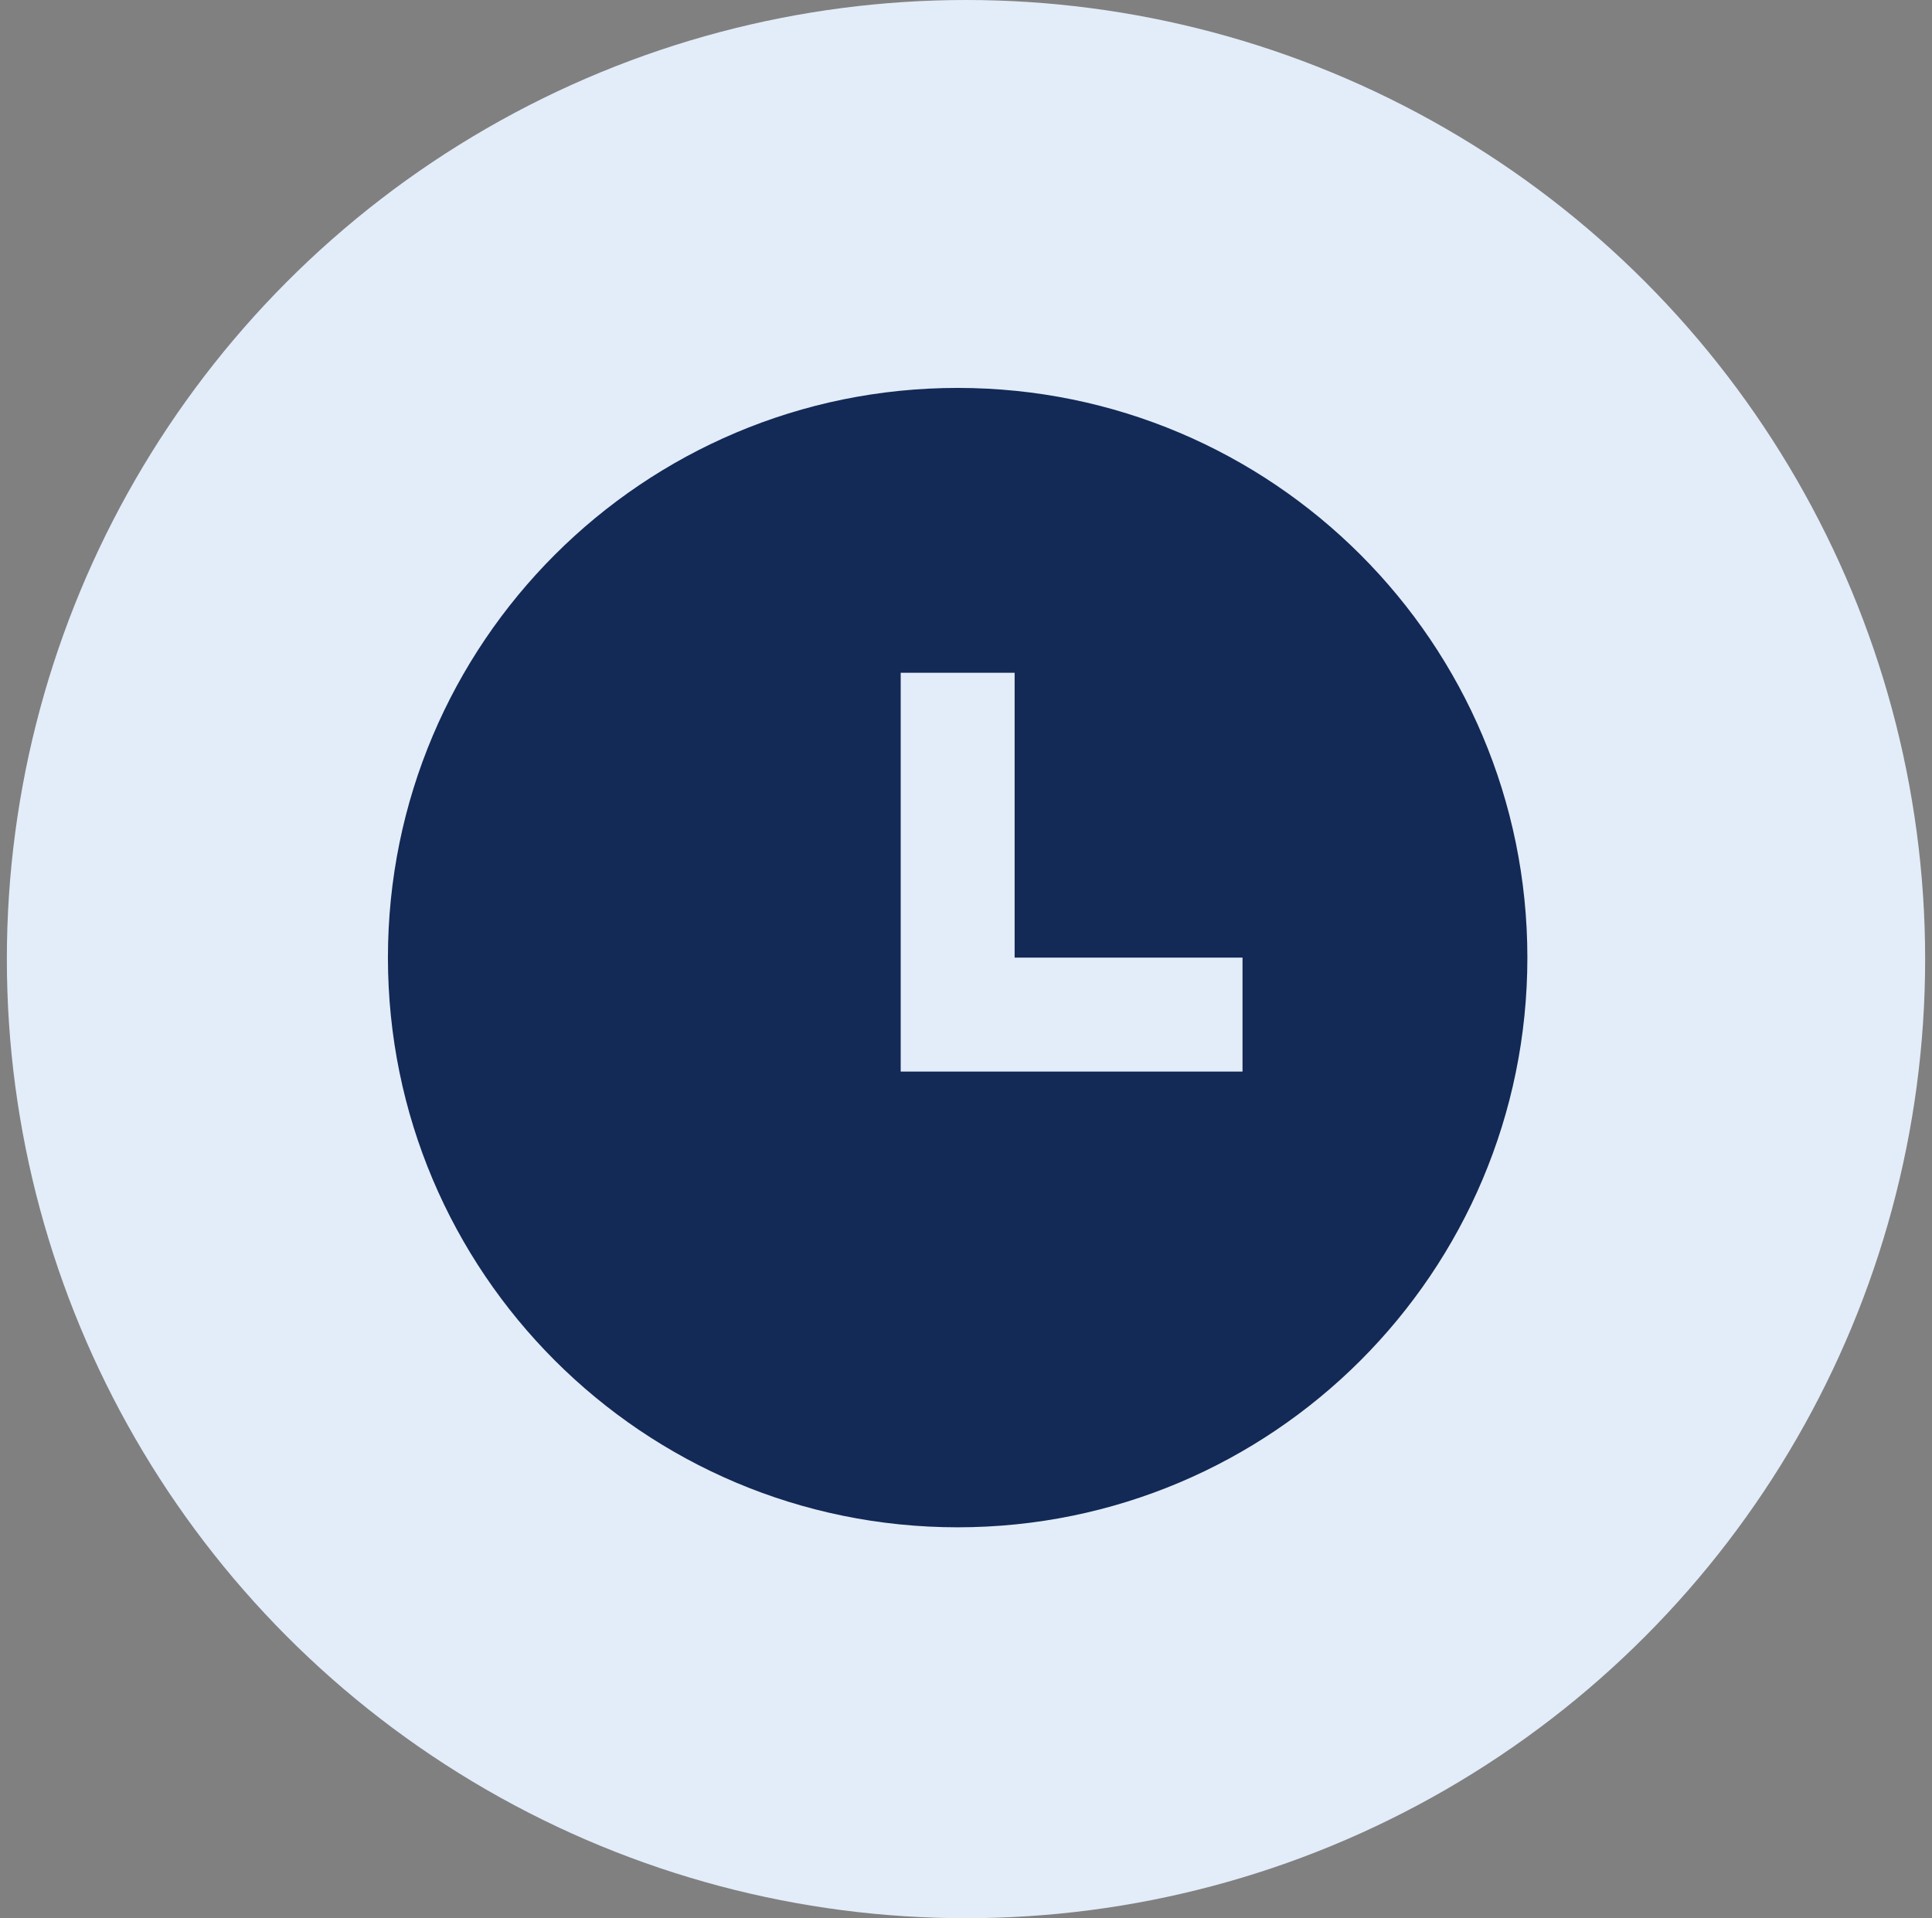
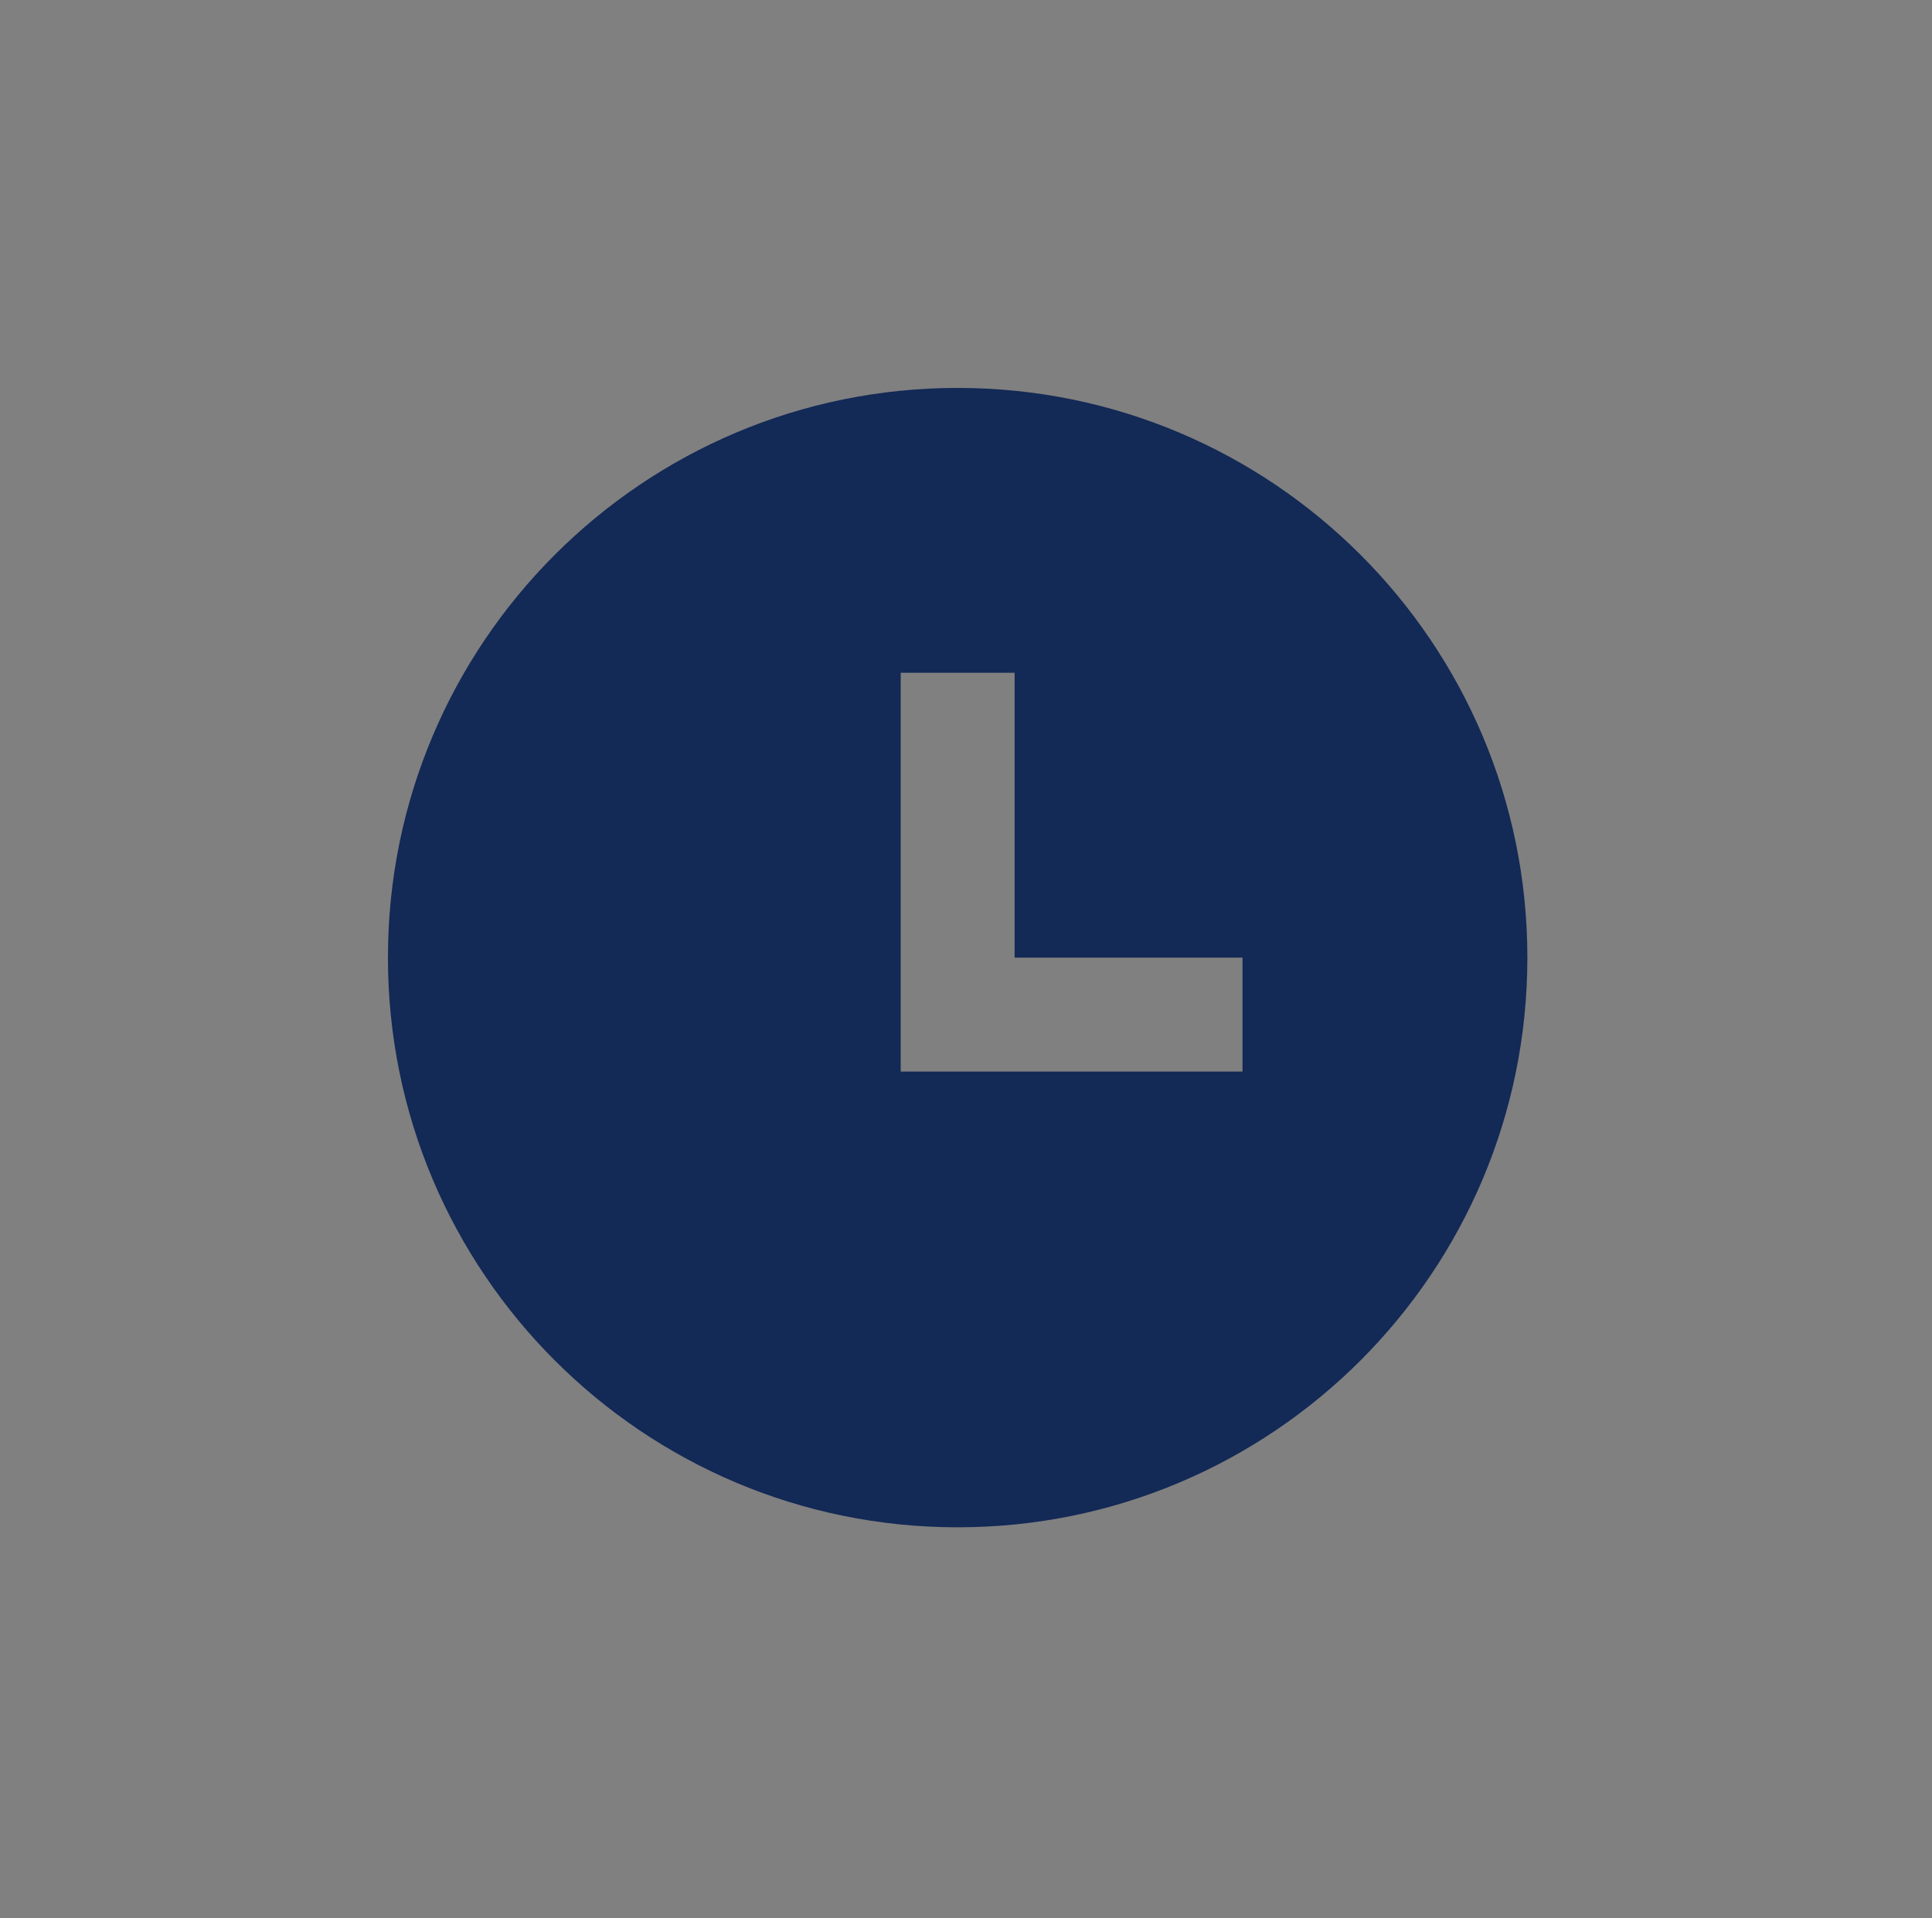
<svg xmlns="http://www.w3.org/2000/svg" width="141" height="140" viewBox="0 0 141 140" fill="none">
  <rect x="0" y="0" width="141" height="140" fill="#808080" stroke="none" />
-   <circle cx="70.5" cy="70" r="70" fill="#E3EDF9" />
-   <path d="M69.891 111.47C46.927 111.47 28.312 92.856 28.312 69.891C28.312 46.927 46.927 28.312 69.891 28.312C92.856 28.312 111.47 46.927 111.47 69.891C111.47 92.856 92.856 111.47 69.891 111.47ZM74.049 69.891V49.102H65.734V78.207H90.681V69.891H74.049Z" fill="#132956" />
+   <path d="M69.891 111.47C46.927 111.47 28.312 92.856 28.312 69.891C28.312 46.927 46.927 28.312 69.891 28.312C92.856 28.312 111.47 46.927 111.47 69.891C111.47 92.856 92.856 111.47 69.891 111.47ZM74.049 69.891V49.102H65.734V78.207H90.681V69.891H74.049" fill="#132956" />
</svg>